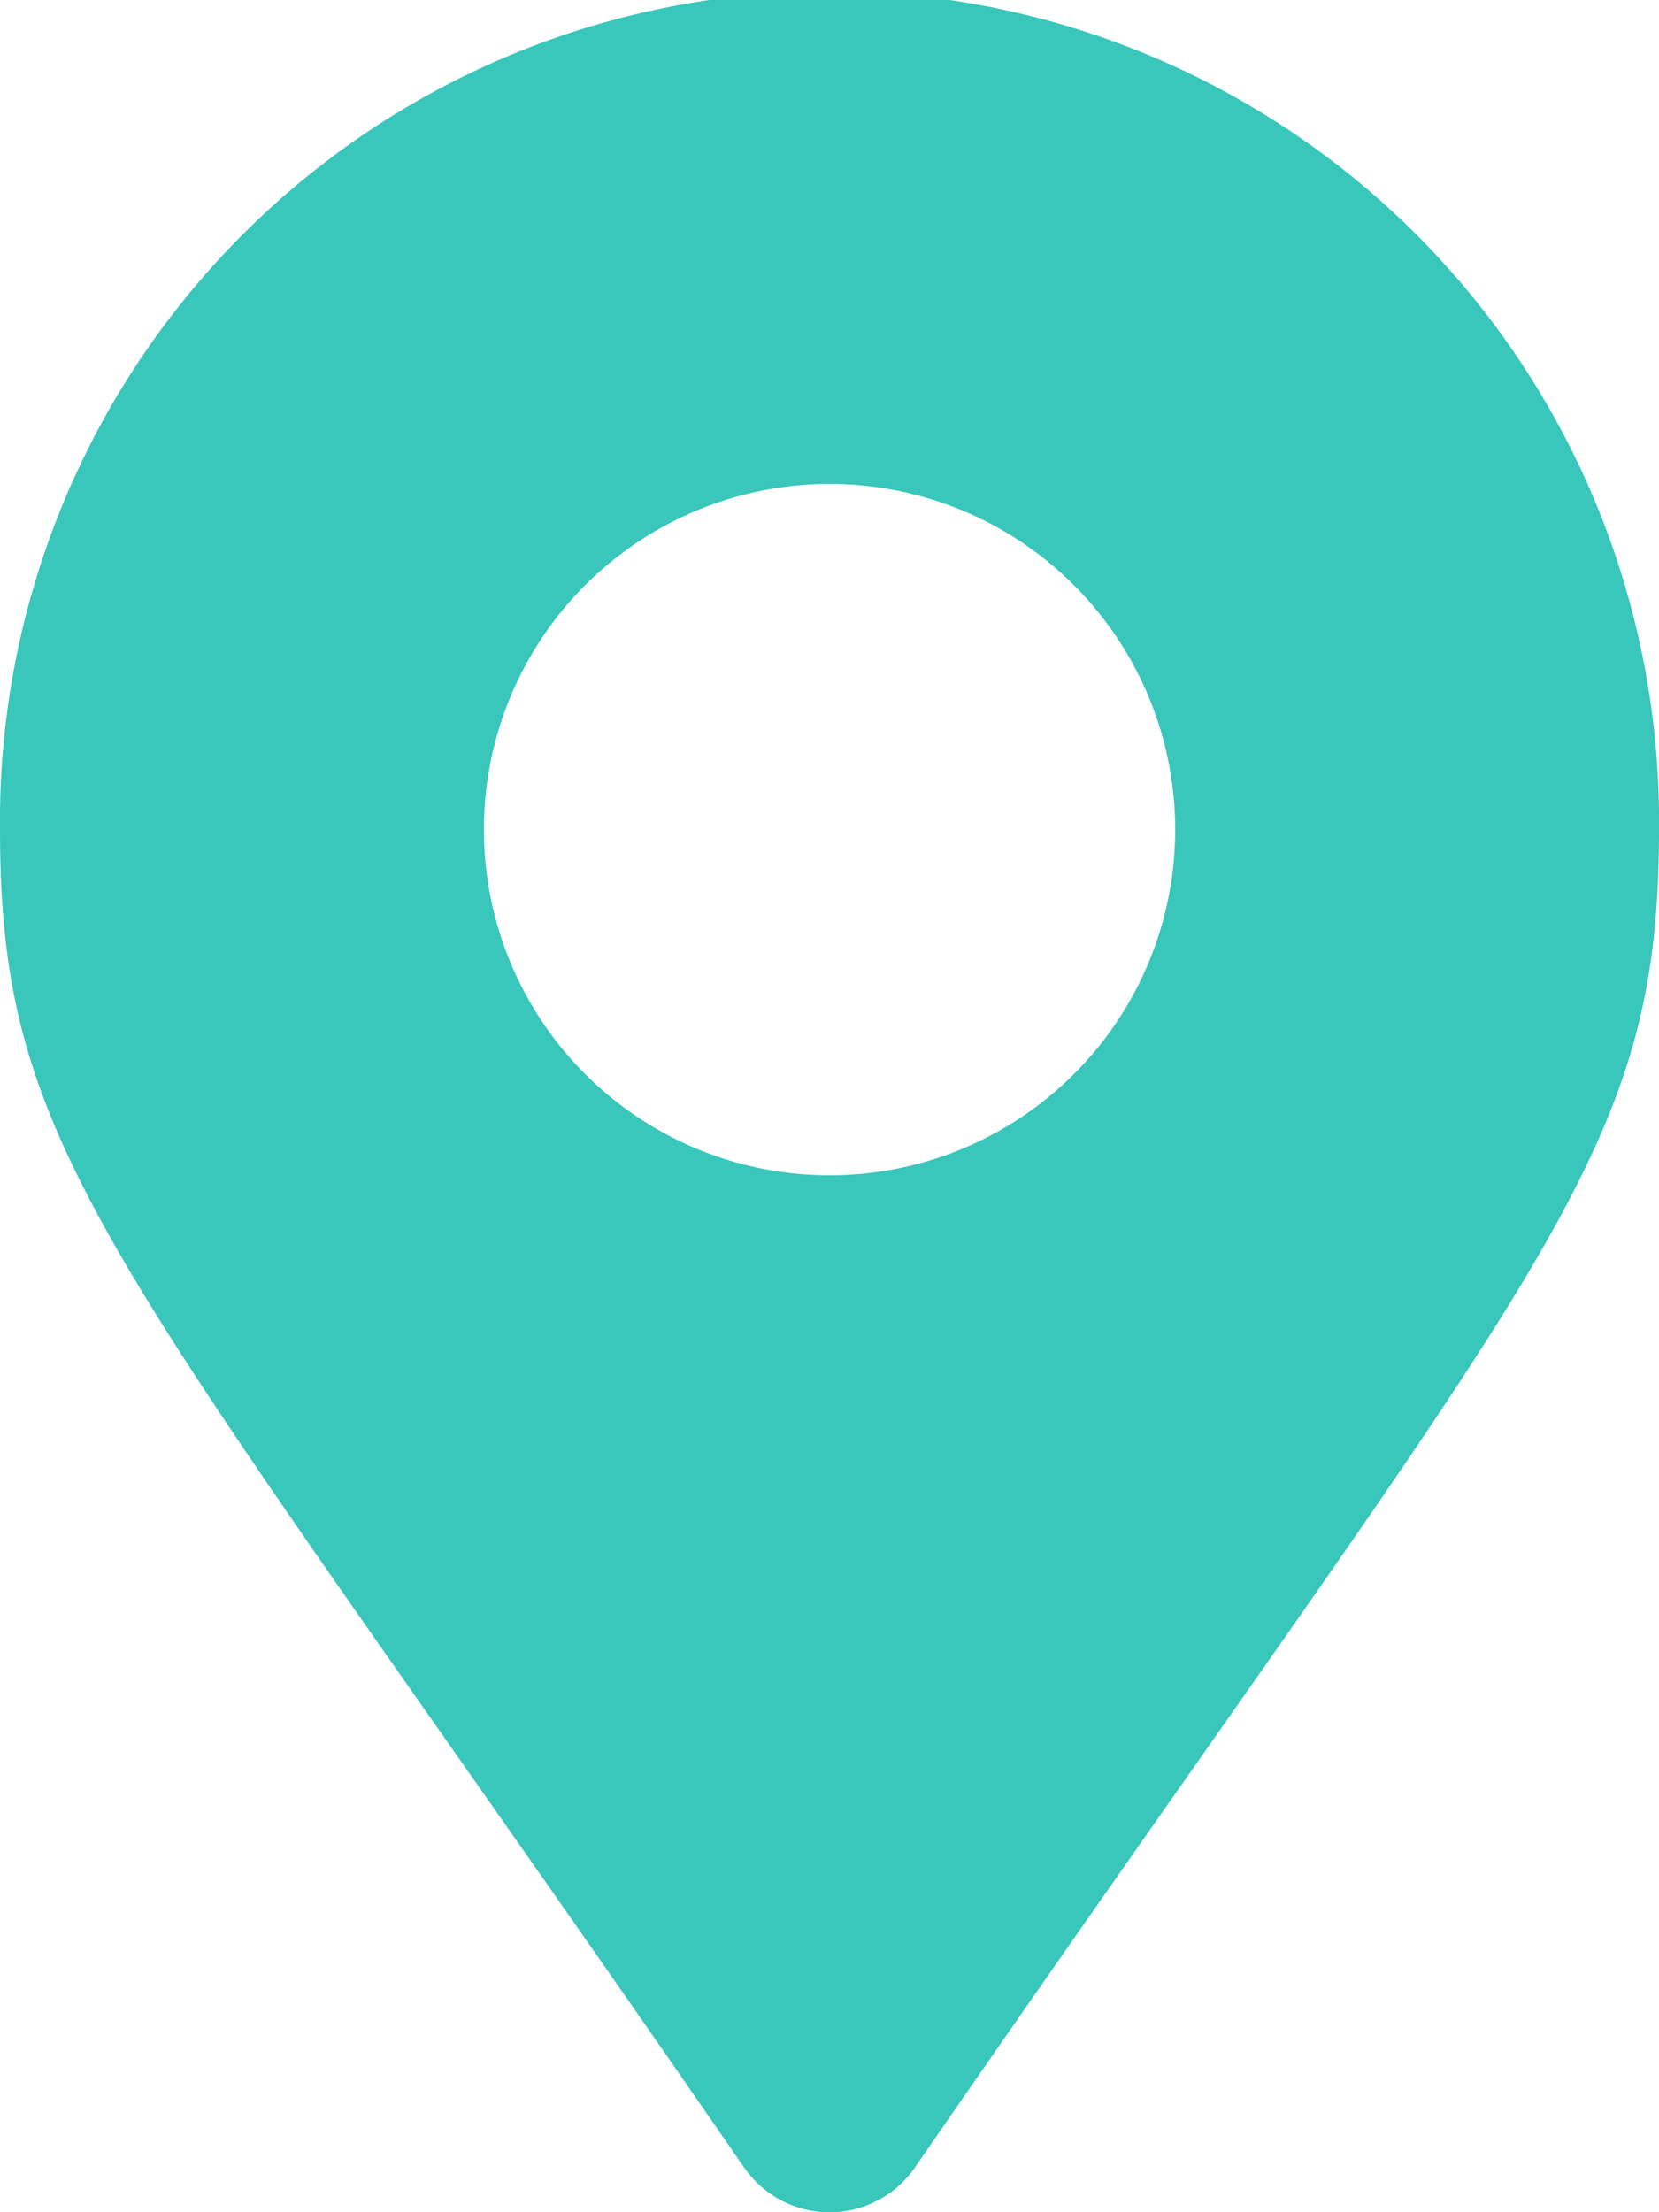
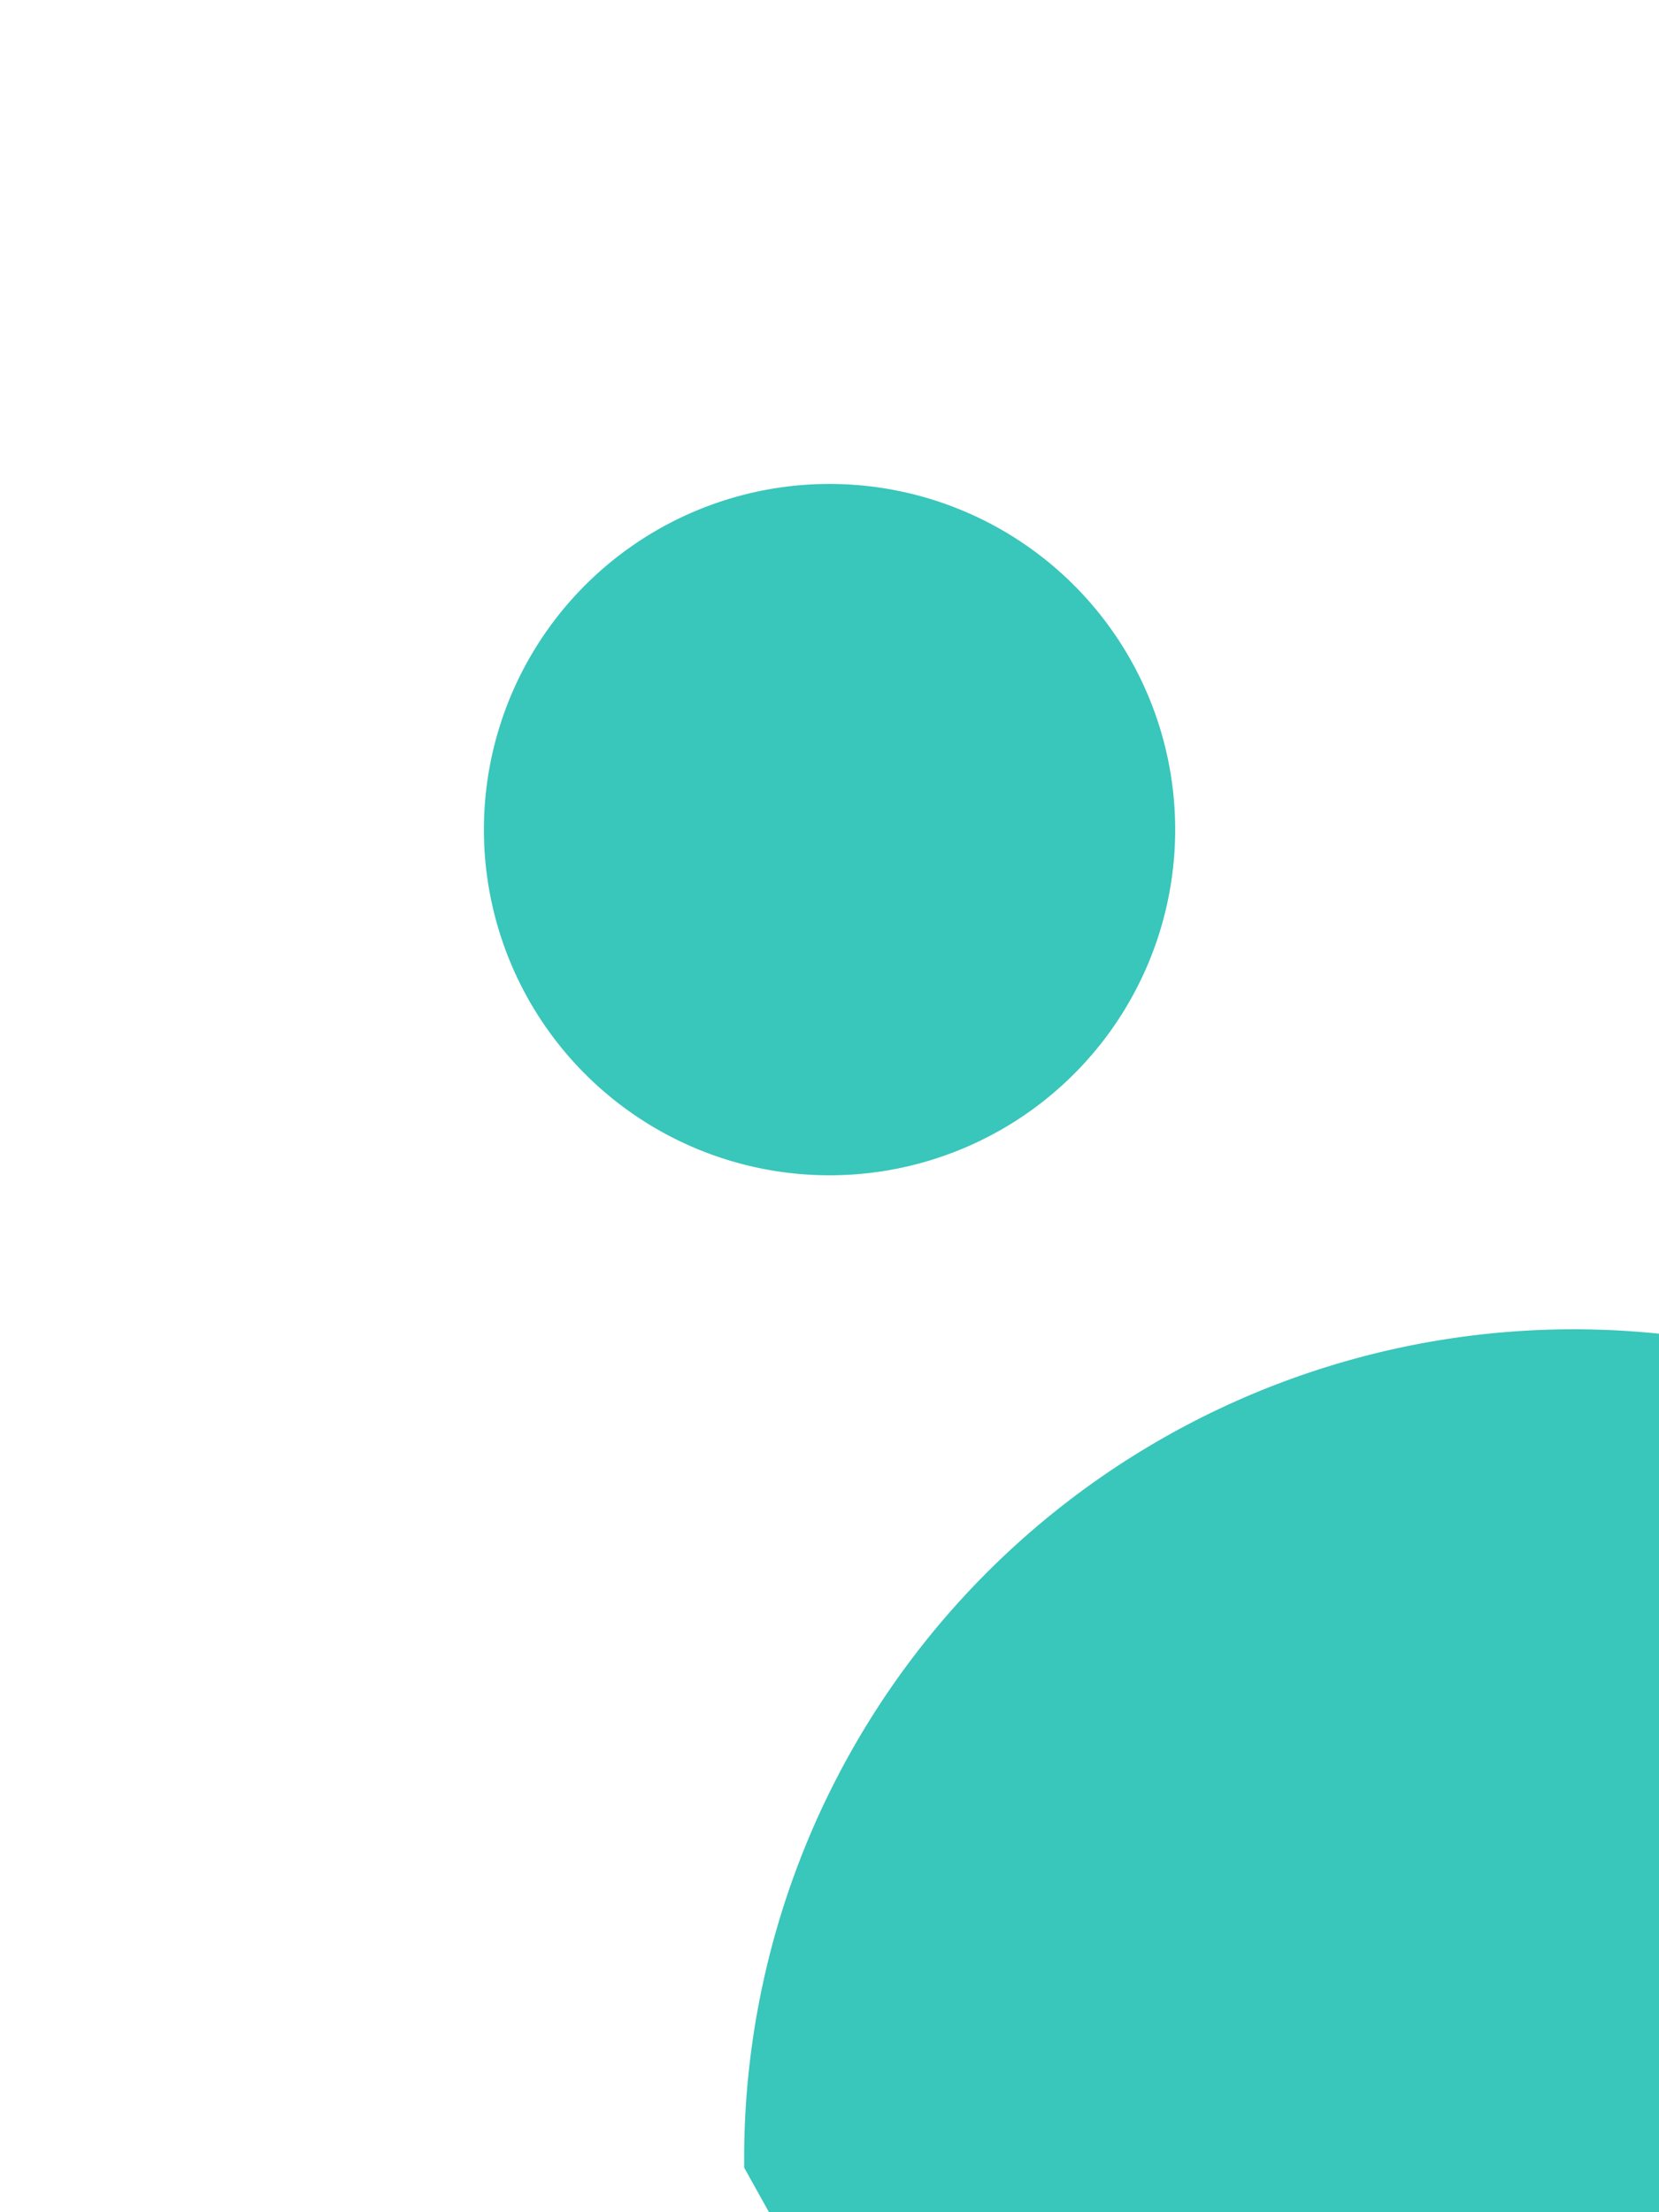
<svg xmlns="http://www.w3.org/2000/svg" width="18.057" height="24.077" viewBox="0 0 18.057 24.077">
-   <path id="cat1" d="M8.1,23.591C1.268,13.686,0,12.669,0,9.029a9.029,9.029,0,1,1,18.057,0c0,3.64-1.268,4.657-8.1,14.562a1.129,1.129,0,0,1-1.856,0Zm.928-10.8A3.762,3.762,0,1,0,5.267,9.029a3.762,3.762,0,0,0,3.761,3.762Z" fill="#39c6bb" />
+   <path id="cat1" d="M8.1,23.591a9.029,9.029,0,1,1,18.057,0c0,3.64-1.268,4.657-8.1,14.562a1.129,1.129,0,0,1-1.856,0Zm.928-10.8A3.762,3.762,0,1,0,5.267,9.029a3.762,3.762,0,0,0,3.761,3.762Z" fill="#39c6bb" />
</svg>